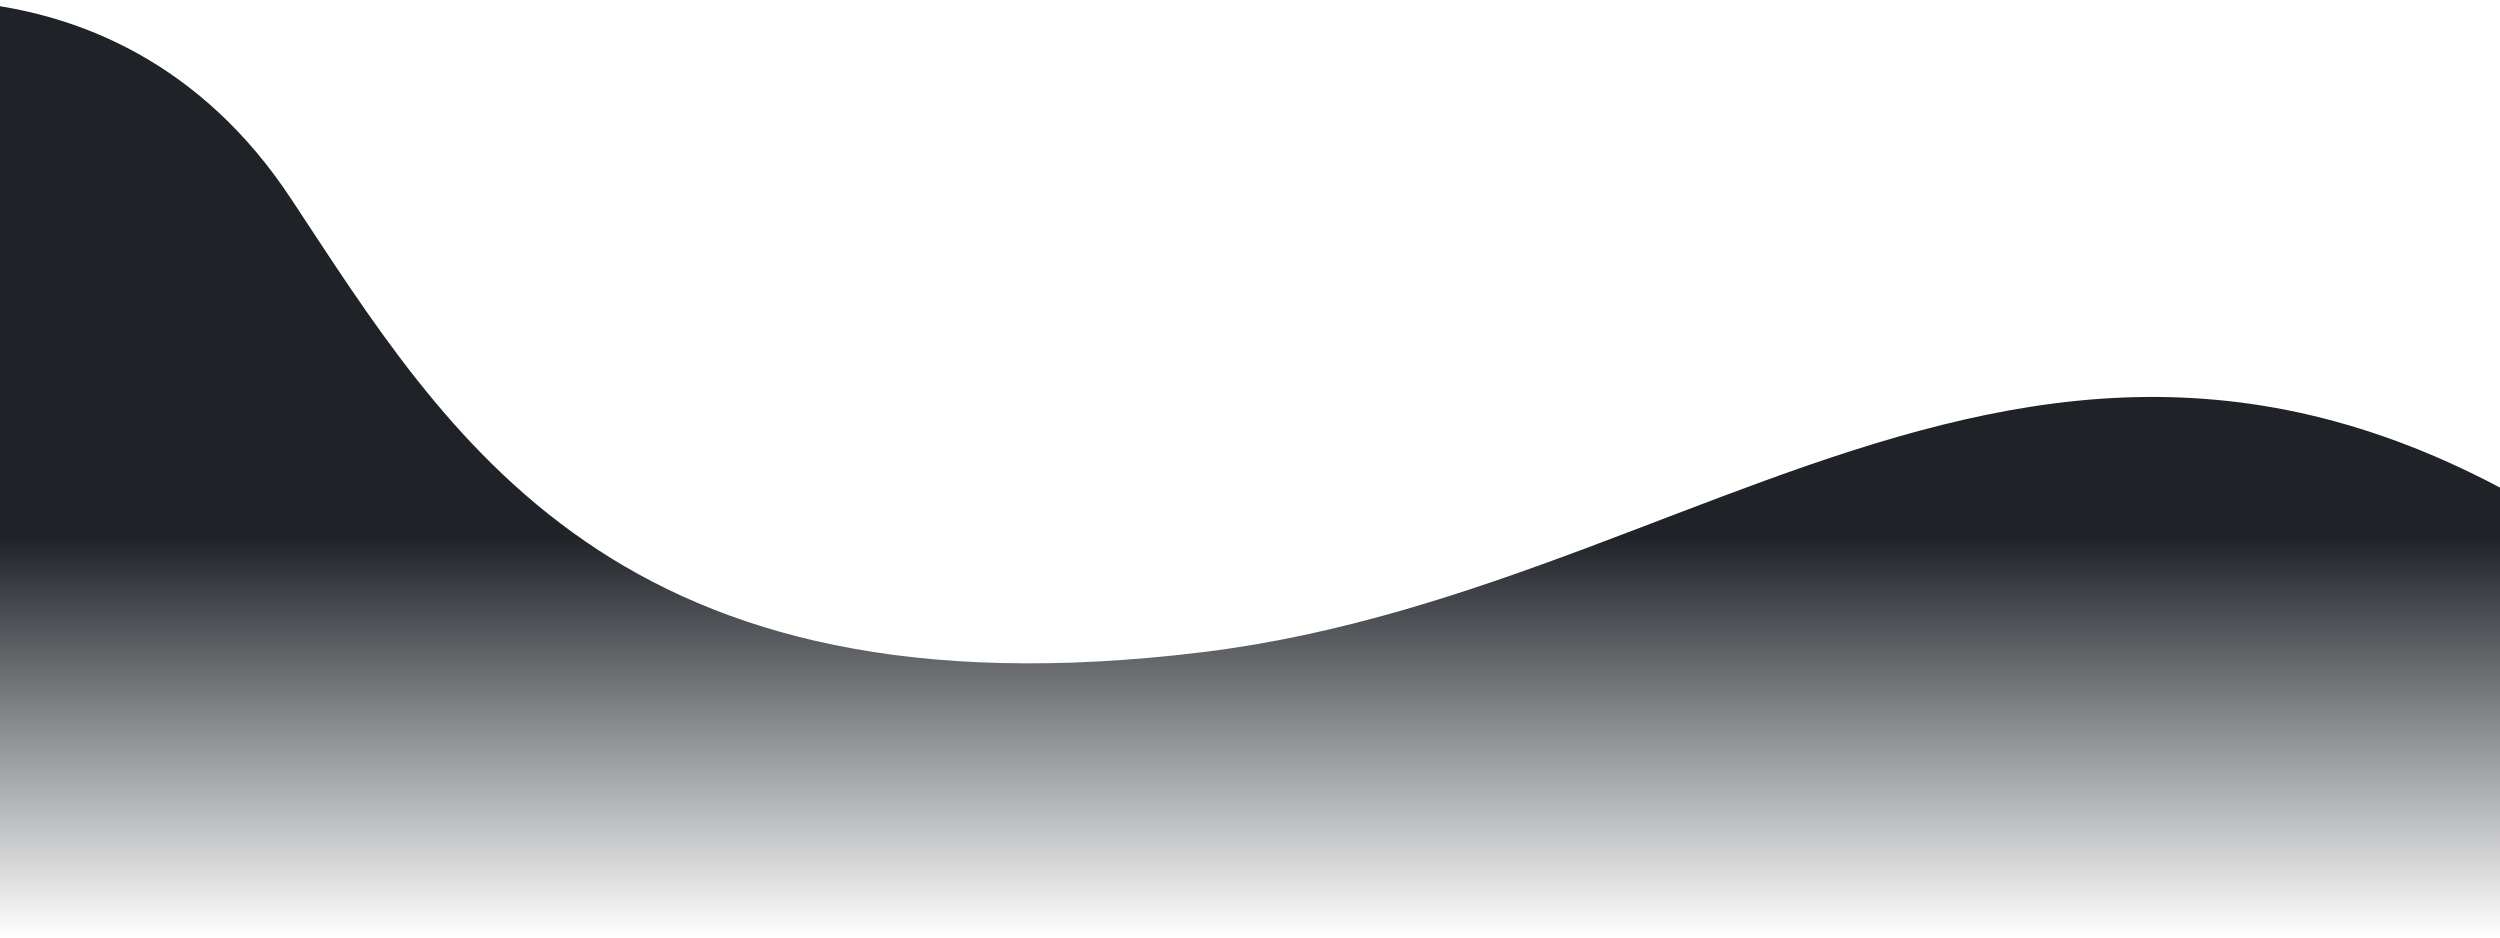
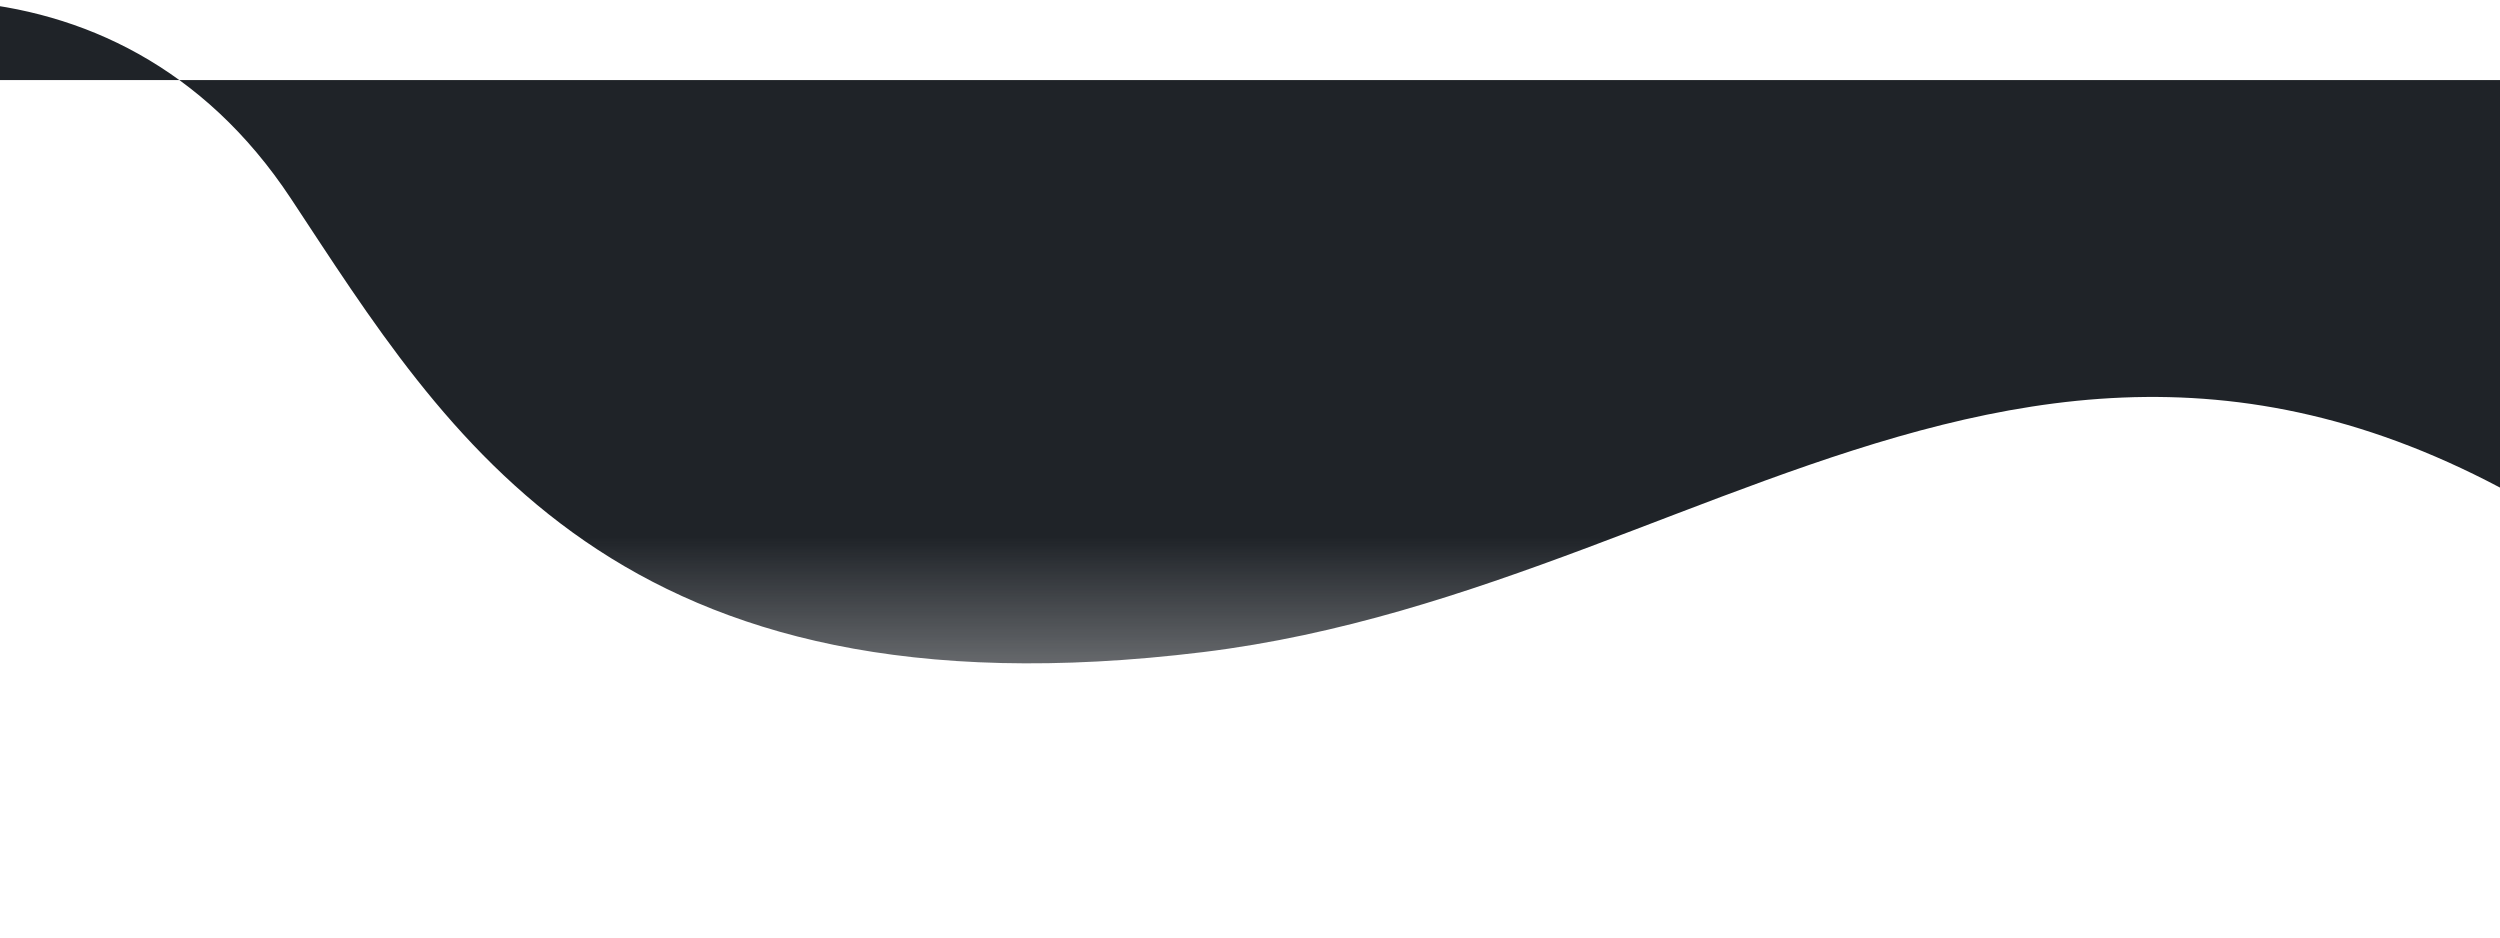
<svg xmlns="http://www.w3.org/2000/svg" width="1440" height="540" viewBox="0 0 1440 540" fill="none">
-   <path d="M167.5 114.268C67 -37.732 -112 -13.399 -212 46.101V539.607H1607.5C1719.83 430.107 1791.41 565.012 1574.5 375.607C1219 65.191 1008.5 336.937 693 375.607C354 417.157 257.814 250.862 167.5 114.268Z" fill="url(#paint0_linear)" />
+   <path d="M167.5 114.268C67 -37.732 -112 -13.399 -212 46.101H1607.5C1719.83 430.107 1791.41 565.012 1574.5 375.607C1219 65.191 1008.5 336.937 693 375.607C354 417.157 257.814 250.862 167.5 114.268Z" fill="url(#paint0_linear)" />
  <defs>
    <linearGradient id="paint0_linear" x1="683.991" y1="309.244" x2="683.991" y2="539.999" gradientUnits="userSpaceOnUse">
      <stop stop-color="#1F2328" />
      <stop offset="1" stop-color="#1F2328" stop-opacity="0" />
    </linearGradient>
  </defs>
</svg>